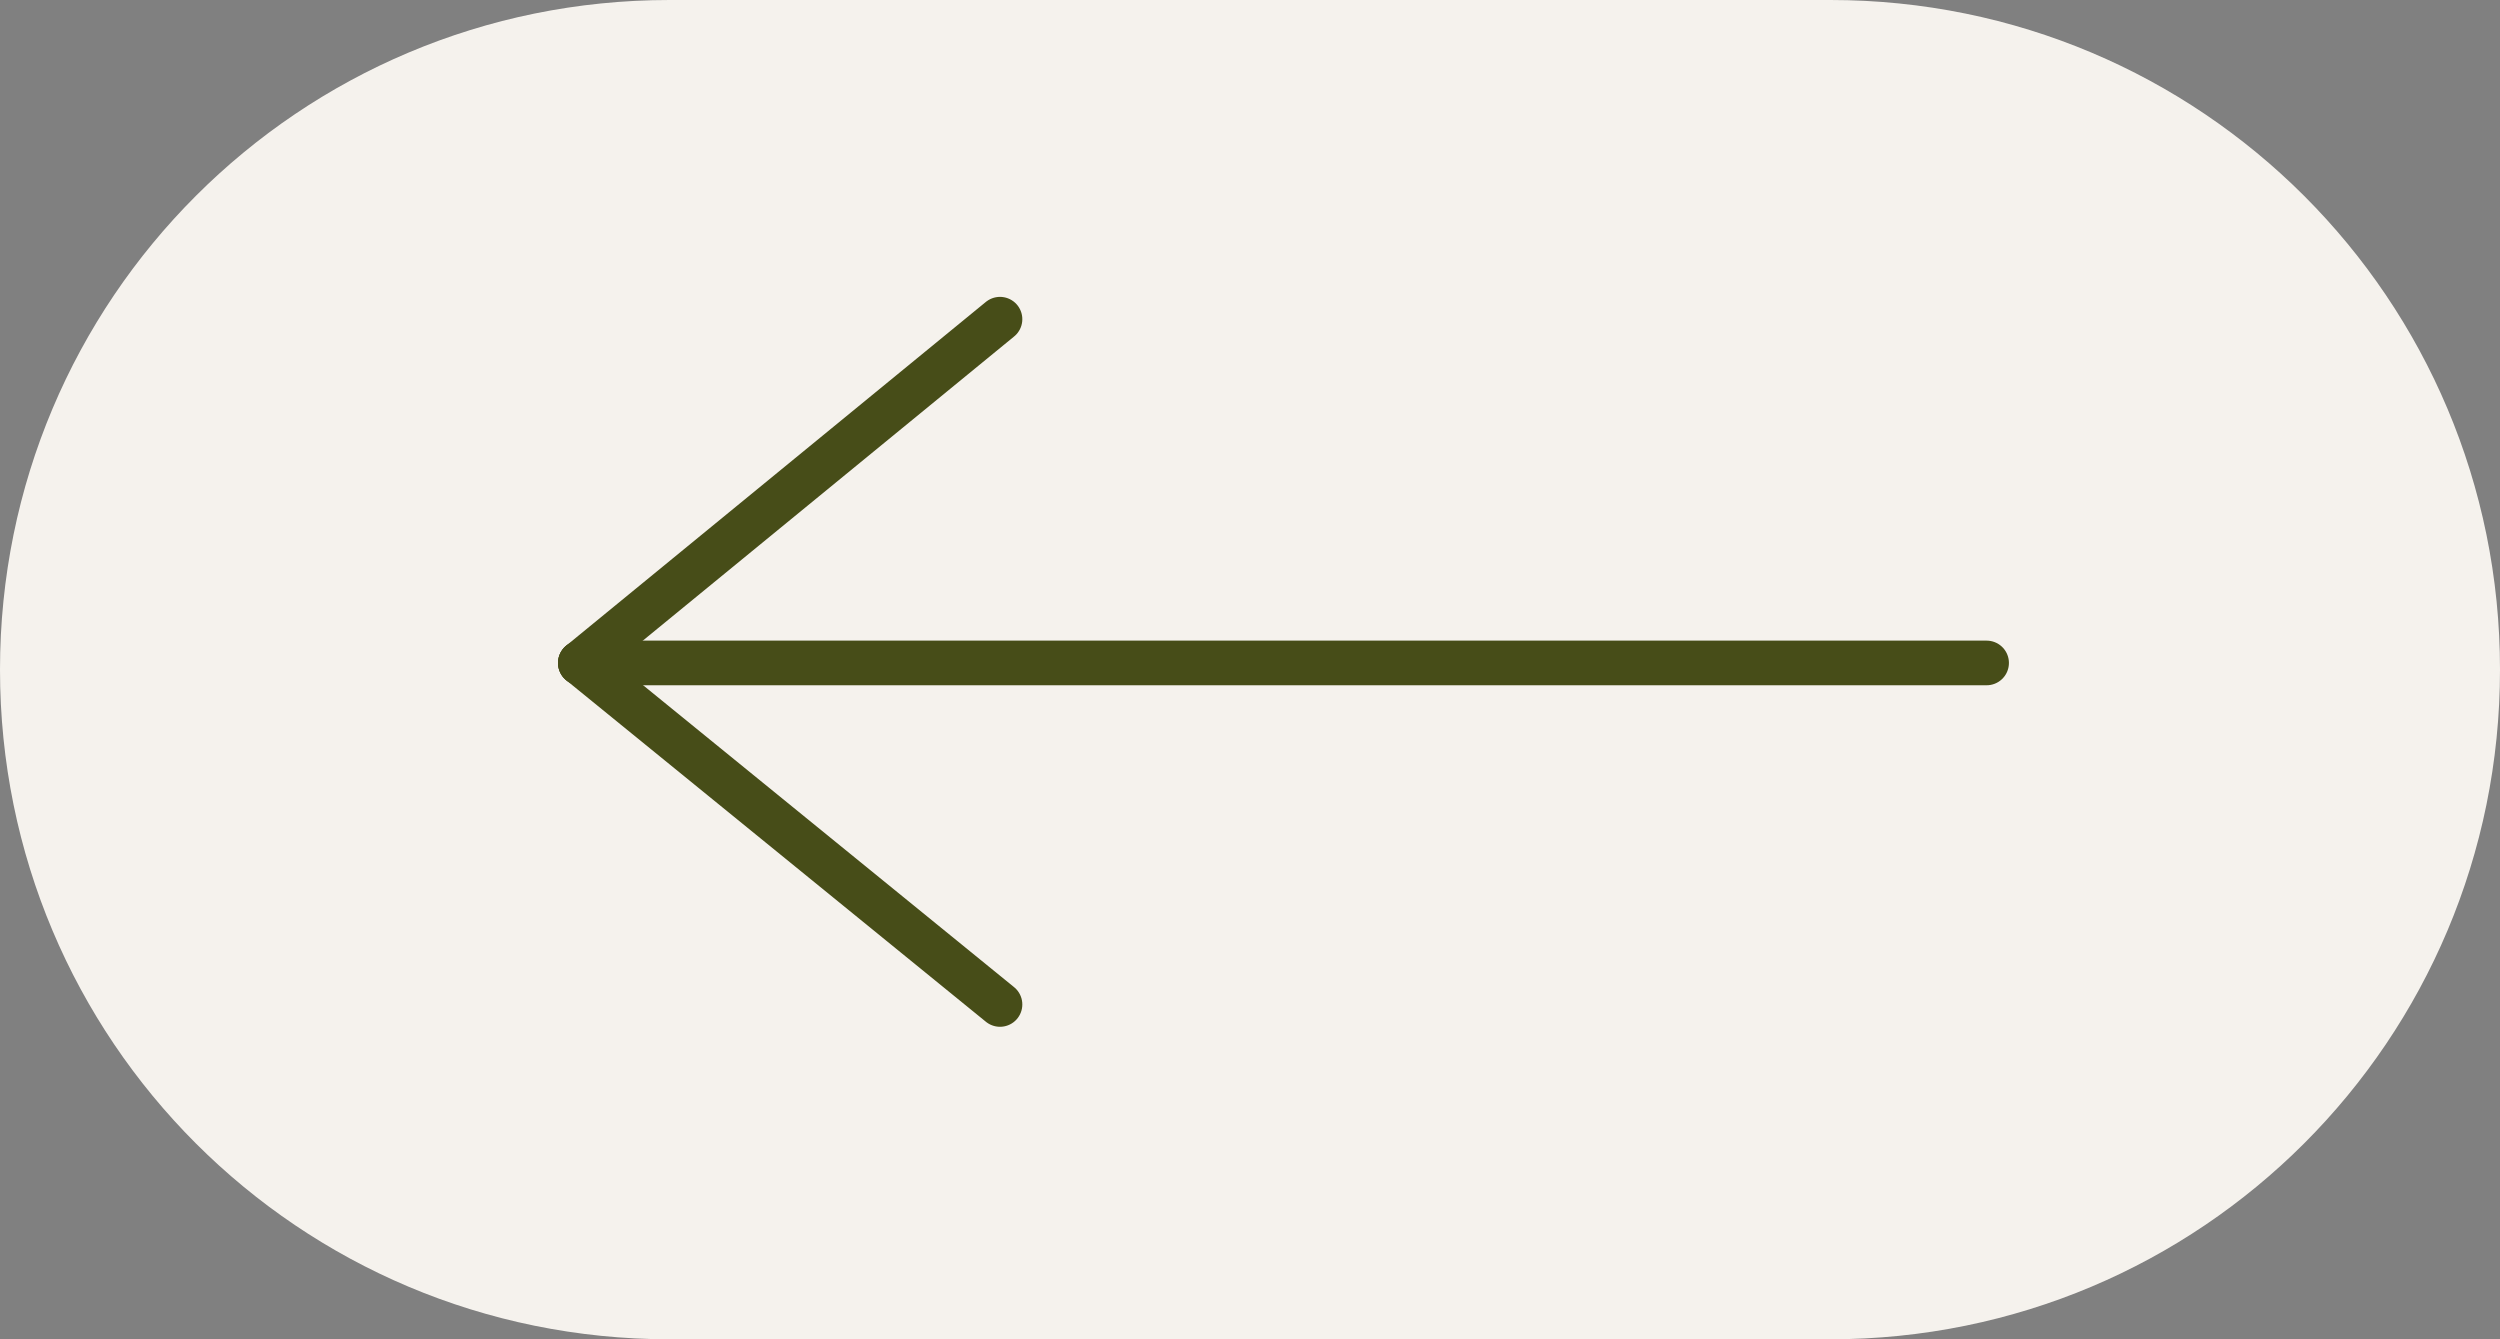
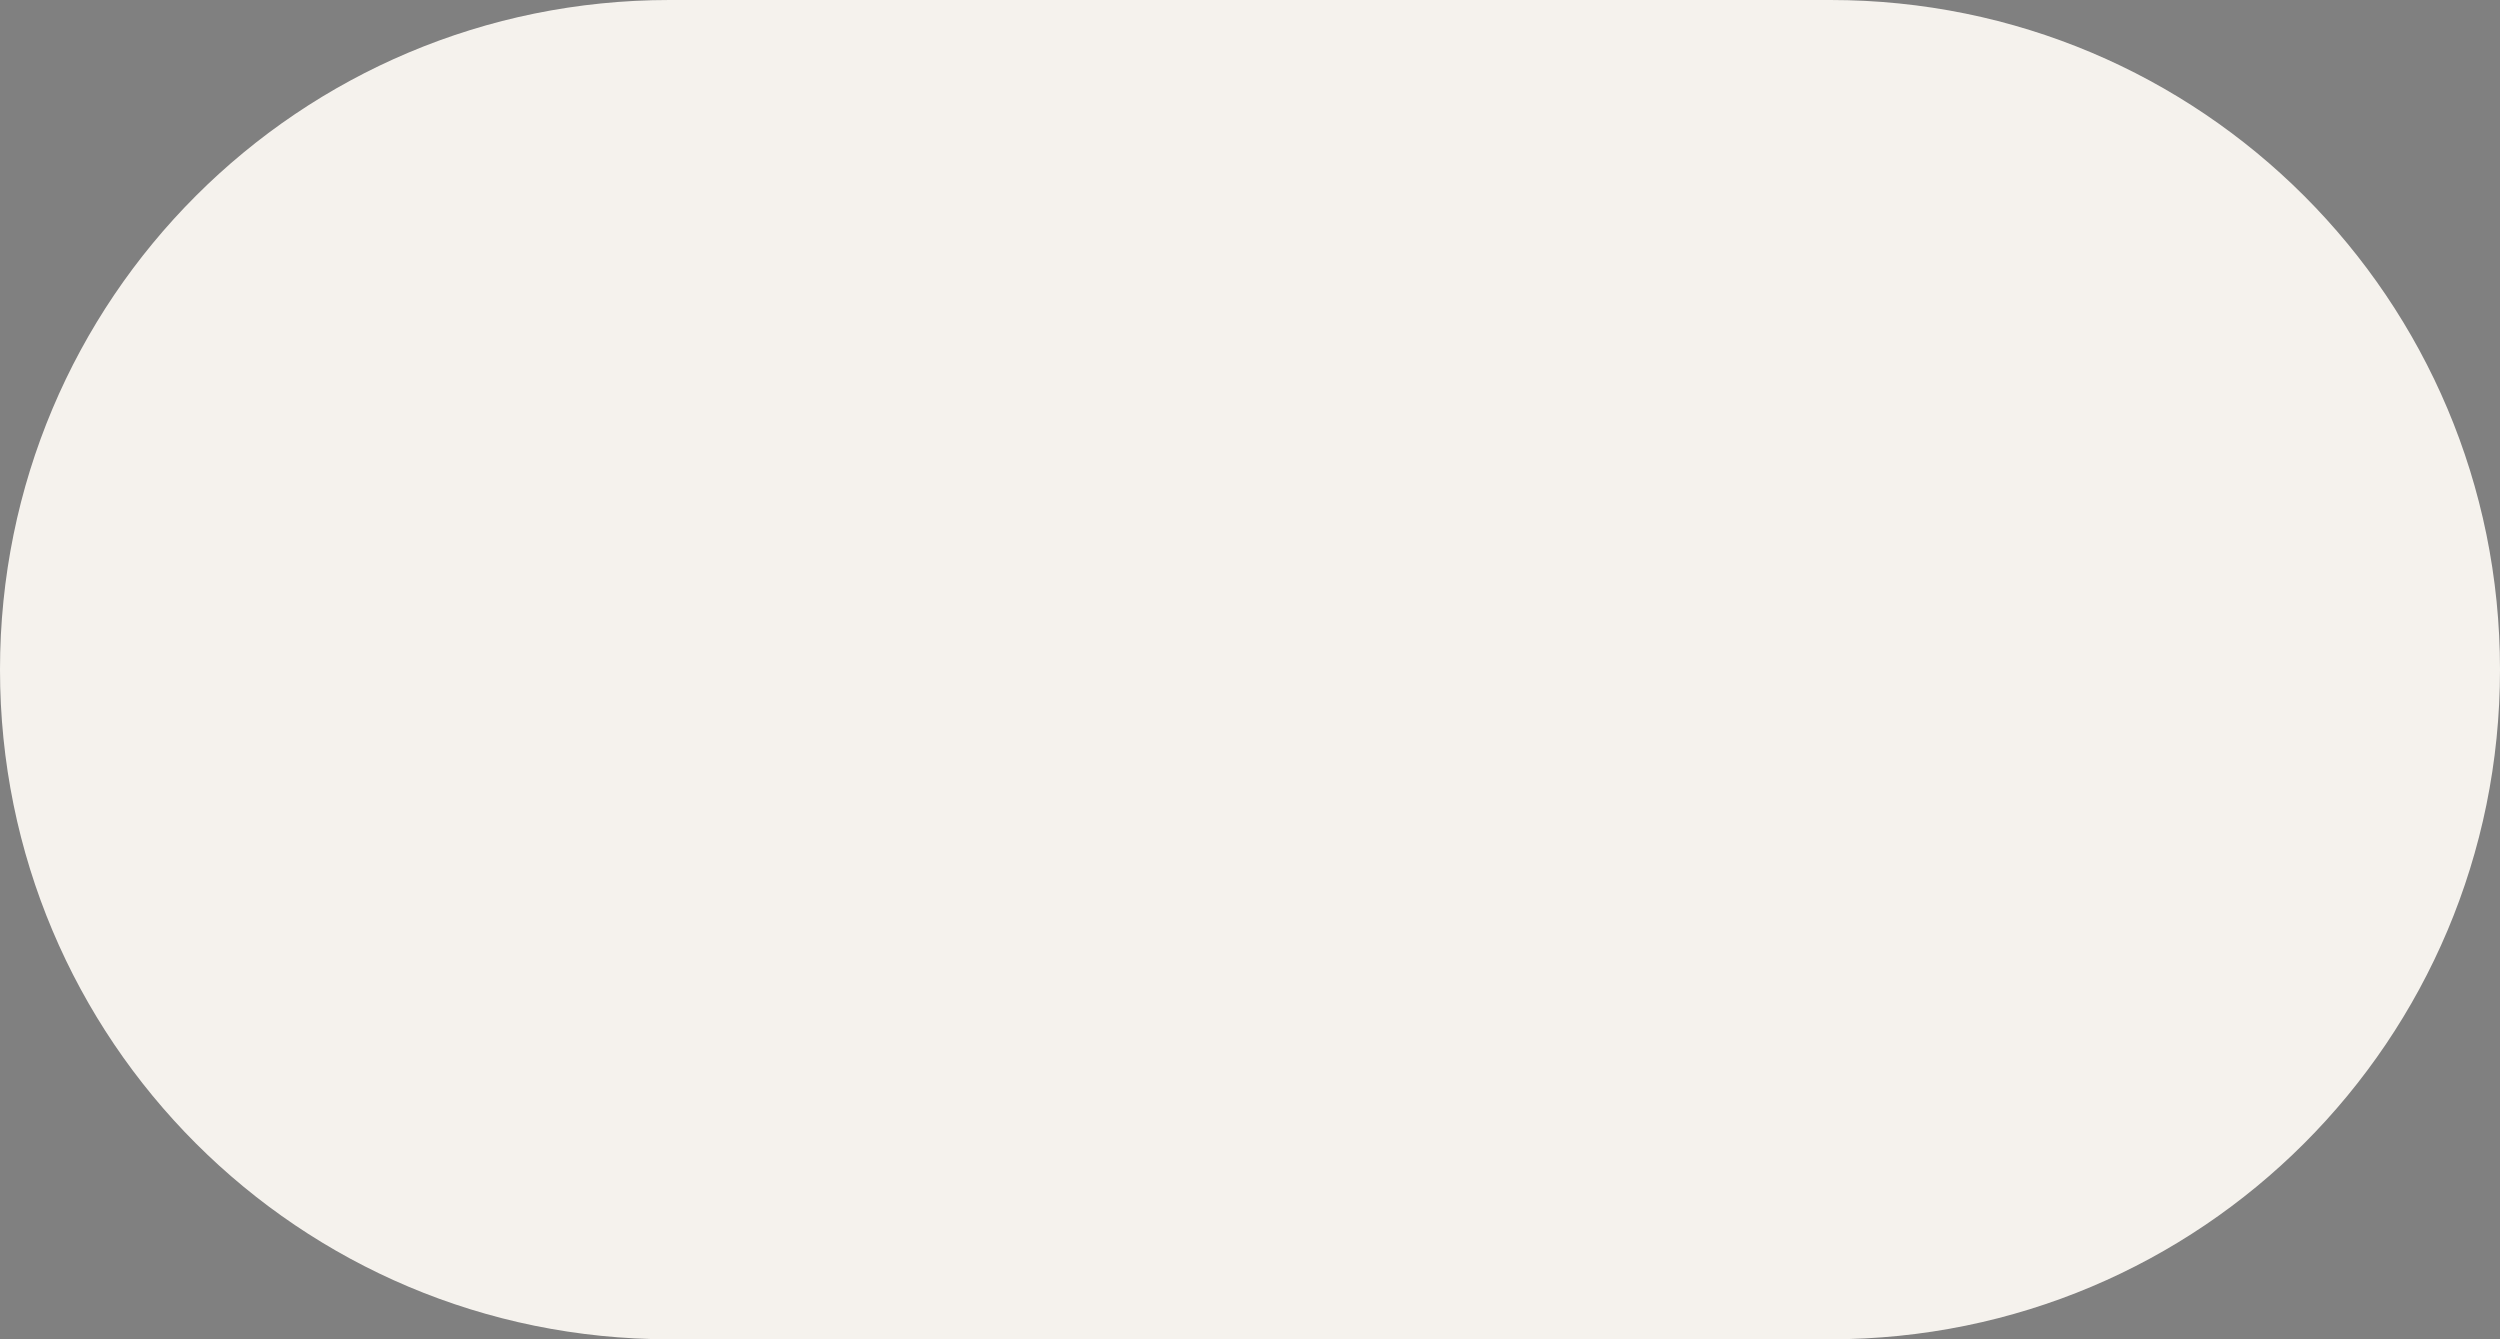
<svg xmlns="http://www.w3.org/2000/svg" id="Ebene_1" version="1.1" viewBox="0 0 112 60">
  <rect x="0" y="0" width="112" height="60" fill="#808080" stroke="none" />
  <defs>
    <style>
      .st0 {
        fill: #f5f2ed;
      }

      .st1 {
        fill: none;
        stroke: #474d18;
        stroke-linecap: round;
        stroke-width: 2px;
      }
    </style>
  </defs>
  <g id="Gruppe_287">
    <path id="Pfad_63" class="st0" d="M30,0h52C98.6,0,112,13.4,112,30s-13.4,30-30,30H30C13.4,60,0,46.6,0,30S13.4,0,30,0Z" />
    <g id="Gruppe_286">
      <g id="Gruppe_50">
-         <line id="Linie_18" class="st1" x1="44.8" y1="45" x2="26" y2="29.7" />
-         <line id="Linie_19" class="st1" x1="44.8" y1="14.3" x2="26" y2="29.7" />
-       </g>
+         </g>
      <g id="Gruppe_285">
        <g id="Gruppe_51">
-           <line id="Linie_20" class="st1" x1="26" y1="29.7" x2="89" y2="29.7" />
-         </g>
+           </g>
      </g>
    </g>
  </g>
</svg>